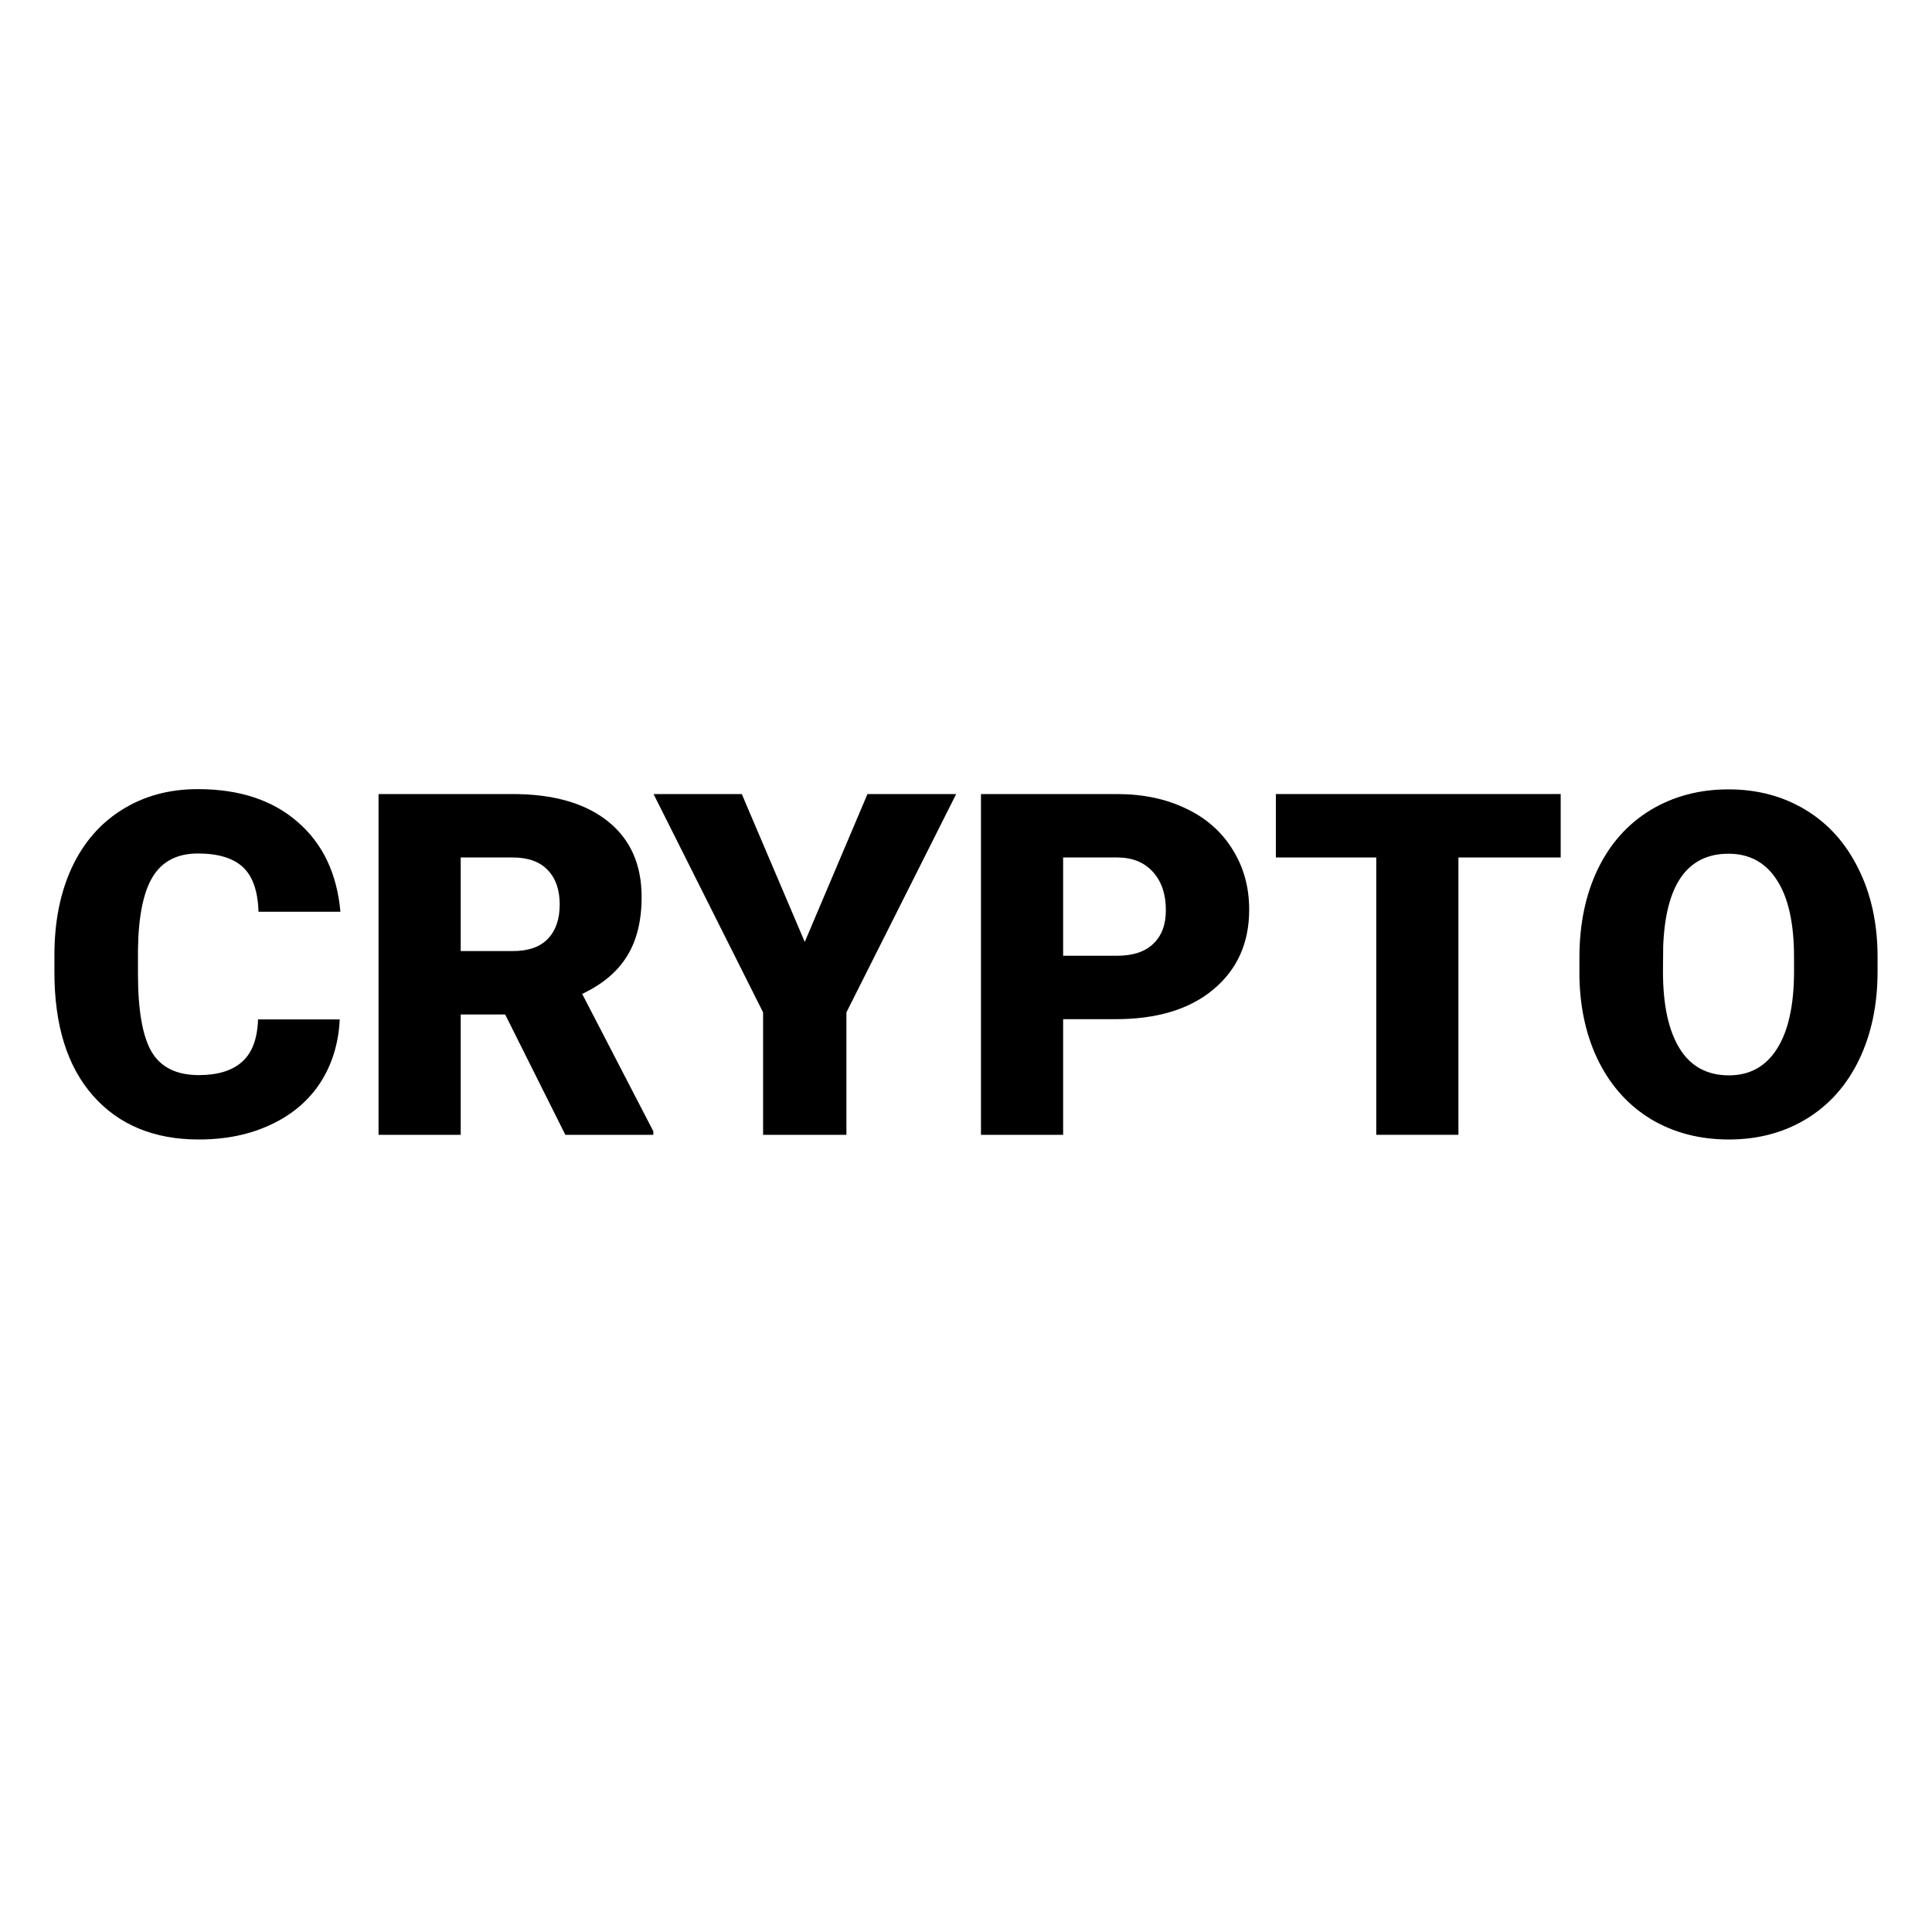
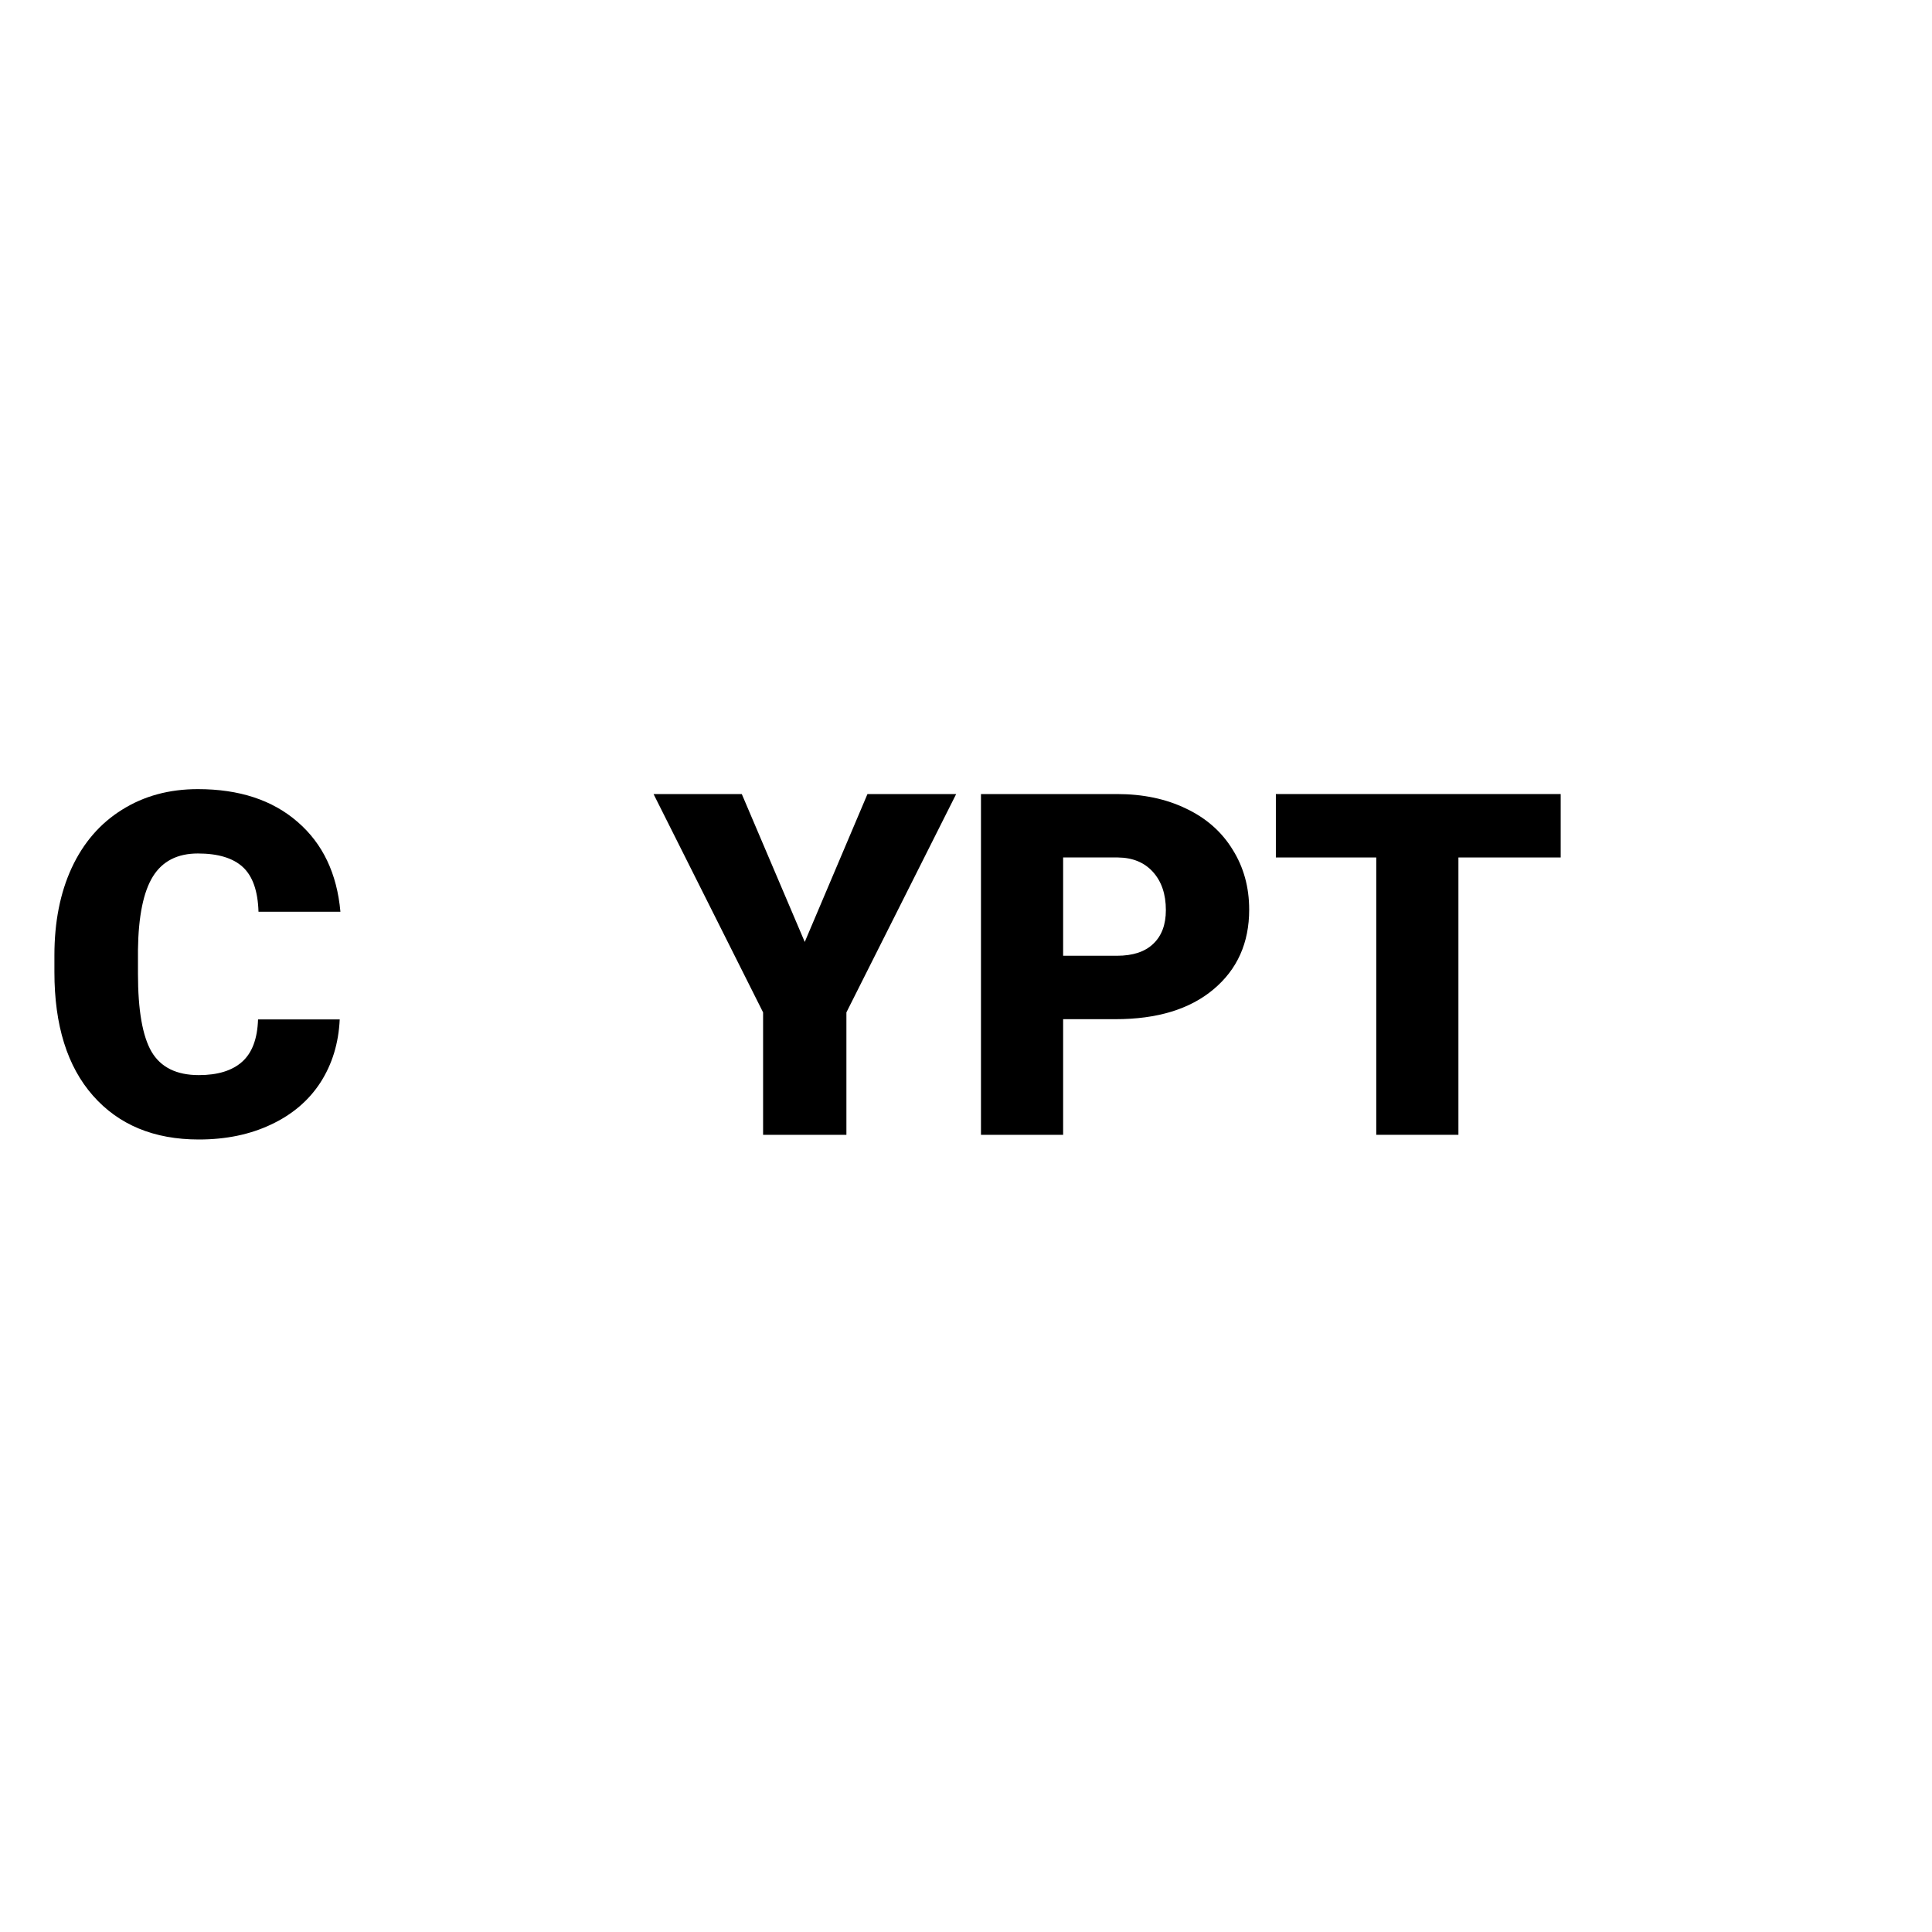
<svg xmlns="http://www.w3.org/2000/svg" width="80" height="80" viewBox="0 0 80 80" fill="none">
  <path d="M14.067 42.212C14.021 43.194 13.757 44.063 13.272 44.819C12.787 45.568 12.106 46.15 11.227 46.563C10.355 46.977 9.357 47.184 8.233 47.184C6.379 47.184 4.918 46.579 3.852 45.371C2.786 44.163 2.253 42.458 2.253 40.254V39.557C2.253 38.174 2.492 36.966 2.971 35.932C3.455 34.892 4.15 34.091 5.054 33.529C5.959 32.96 7.005 32.676 8.194 32.676C9.906 32.676 11.282 33.128 12.322 34.033C13.363 34.931 13.954 36.171 14.096 37.754H10.704C10.678 36.895 10.462 36.278 10.055 35.903C9.648 35.528 9.027 35.341 8.194 35.341C7.348 35.341 6.727 35.658 6.333 36.291C5.939 36.924 5.732 37.935 5.713 39.324V40.322C5.713 41.828 5.9 42.903 6.275 43.549C6.656 44.195 7.309 44.518 8.233 44.518C9.015 44.518 9.612 44.334 10.026 43.966C10.439 43.598 10.659 43.013 10.685 42.212H14.067Z" fill="black" />
-   <path d="M20.918 42.008H19.077V46.99H15.675V32.88H21.228C22.902 32.88 24.21 33.251 25.153 33.994C26.096 34.737 26.568 35.787 26.568 37.144C26.568 38.126 26.368 38.94 25.967 39.586C25.573 40.232 24.953 40.755 24.107 41.156L27.053 46.844V46.99H23.409L20.918 42.008ZM19.077 39.382H21.228C21.875 39.382 22.359 39.214 22.682 38.878C23.012 38.536 23.176 38.061 23.176 37.454C23.176 36.846 23.012 36.371 22.682 36.029C22.353 35.68 21.868 35.506 21.228 35.506H19.077V39.382Z" fill="black" />
  <path d="M33.323 39.004L35.92 32.88H39.593L35.048 41.921V46.99H31.598V41.921L27.062 32.88H30.716L33.323 39.004Z" fill="black" />
-   <path d="M44.022 42.202V46.99H40.62V32.88H46.251C47.33 32.88 48.282 33.08 49.109 33.48C49.943 33.874 50.586 34.44 51.038 35.176C51.497 35.906 51.726 36.737 51.726 37.667C51.726 39.043 51.232 40.145 50.243 40.971C49.261 41.792 47.911 42.202 46.192 42.202H44.022ZM44.022 39.576H46.251C46.91 39.576 47.41 39.411 47.753 39.082C48.102 38.752 48.276 38.287 48.276 37.686C48.276 37.027 48.098 36.501 47.743 36.107C47.388 35.712 46.903 35.512 46.289 35.506H44.022V39.576Z" fill="black" />
+   <path d="M44.022 42.202V46.99H40.62V32.88H46.251C47.33 32.88 48.282 33.08 49.109 33.48C49.943 33.874 50.586 34.44 51.038 35.176C51.497 35.906 51.726 36.737 51.726 37.667C51.726 39.043 51.232 40.145 50.243 40.971C49.261 41.792 47.911 42.202 46.192 42.202H44.022ZM44.022 39.576H46.251C46.91 39.576 47.41 39.411 47.753 39.082C48.102 38.752 48.276 38.287 48.276 37.686C48.276 37.027 48.098 36.501 47.743 36.107C47.388 35.712 46.903 35.512 46.289 35.506H44.022V39.576" fill="black" />
  <path d="M64.625 35.506H60.39V46.99H56.988V35.506H52.831V32.88H64.625V35.506Z" fill="black" />
-   <path d="M77.746 40.225C77.746 41.601 77.491 42.819 76.981 43.879C76.47 44.938 75.744 45.756 74.8 46.331C73.864 46.899 72.794 47.184 71.593 47.184C70.391 47.184 69.325 46.909 68.394 46.36C67.464 45.804 66.737 45.013 66.214 43.985C65.697 42.958 65.426 41.779 65.4 40.448V39.654C65.4 38.271 65.652 37.053 66.156 36C66.666 34.941 67.393 34.123 68.336 33.548C69.286 32.973 70.365 32.686 71.573 32.686C72.768 32.686 73.834 32.97 74.771 33.538C75.708 34.107 76.435 34.918 76.952 35.971C77.475 37.018 77.74 38.219 77.746 39.576V40.225ZM74.287 39.634C74.287 38.232 74.051 37.169 73.579 36.446C73.114 35.716 72.445 35.351 71.573 35.351C69.868 35.351 68.966 36.63 68.869 39.188L68.86 40.225C68.86 41.608 69.089 42.671 69.548 43.414C70.007 44.157 70.688 44.528 71.593 44.528C72.452 44.528 73.114 44.163 73.579 43.433C74.044 42.703 74.28 41.653 74.287 40.283V39.634Z" fill="black" />
</svg>